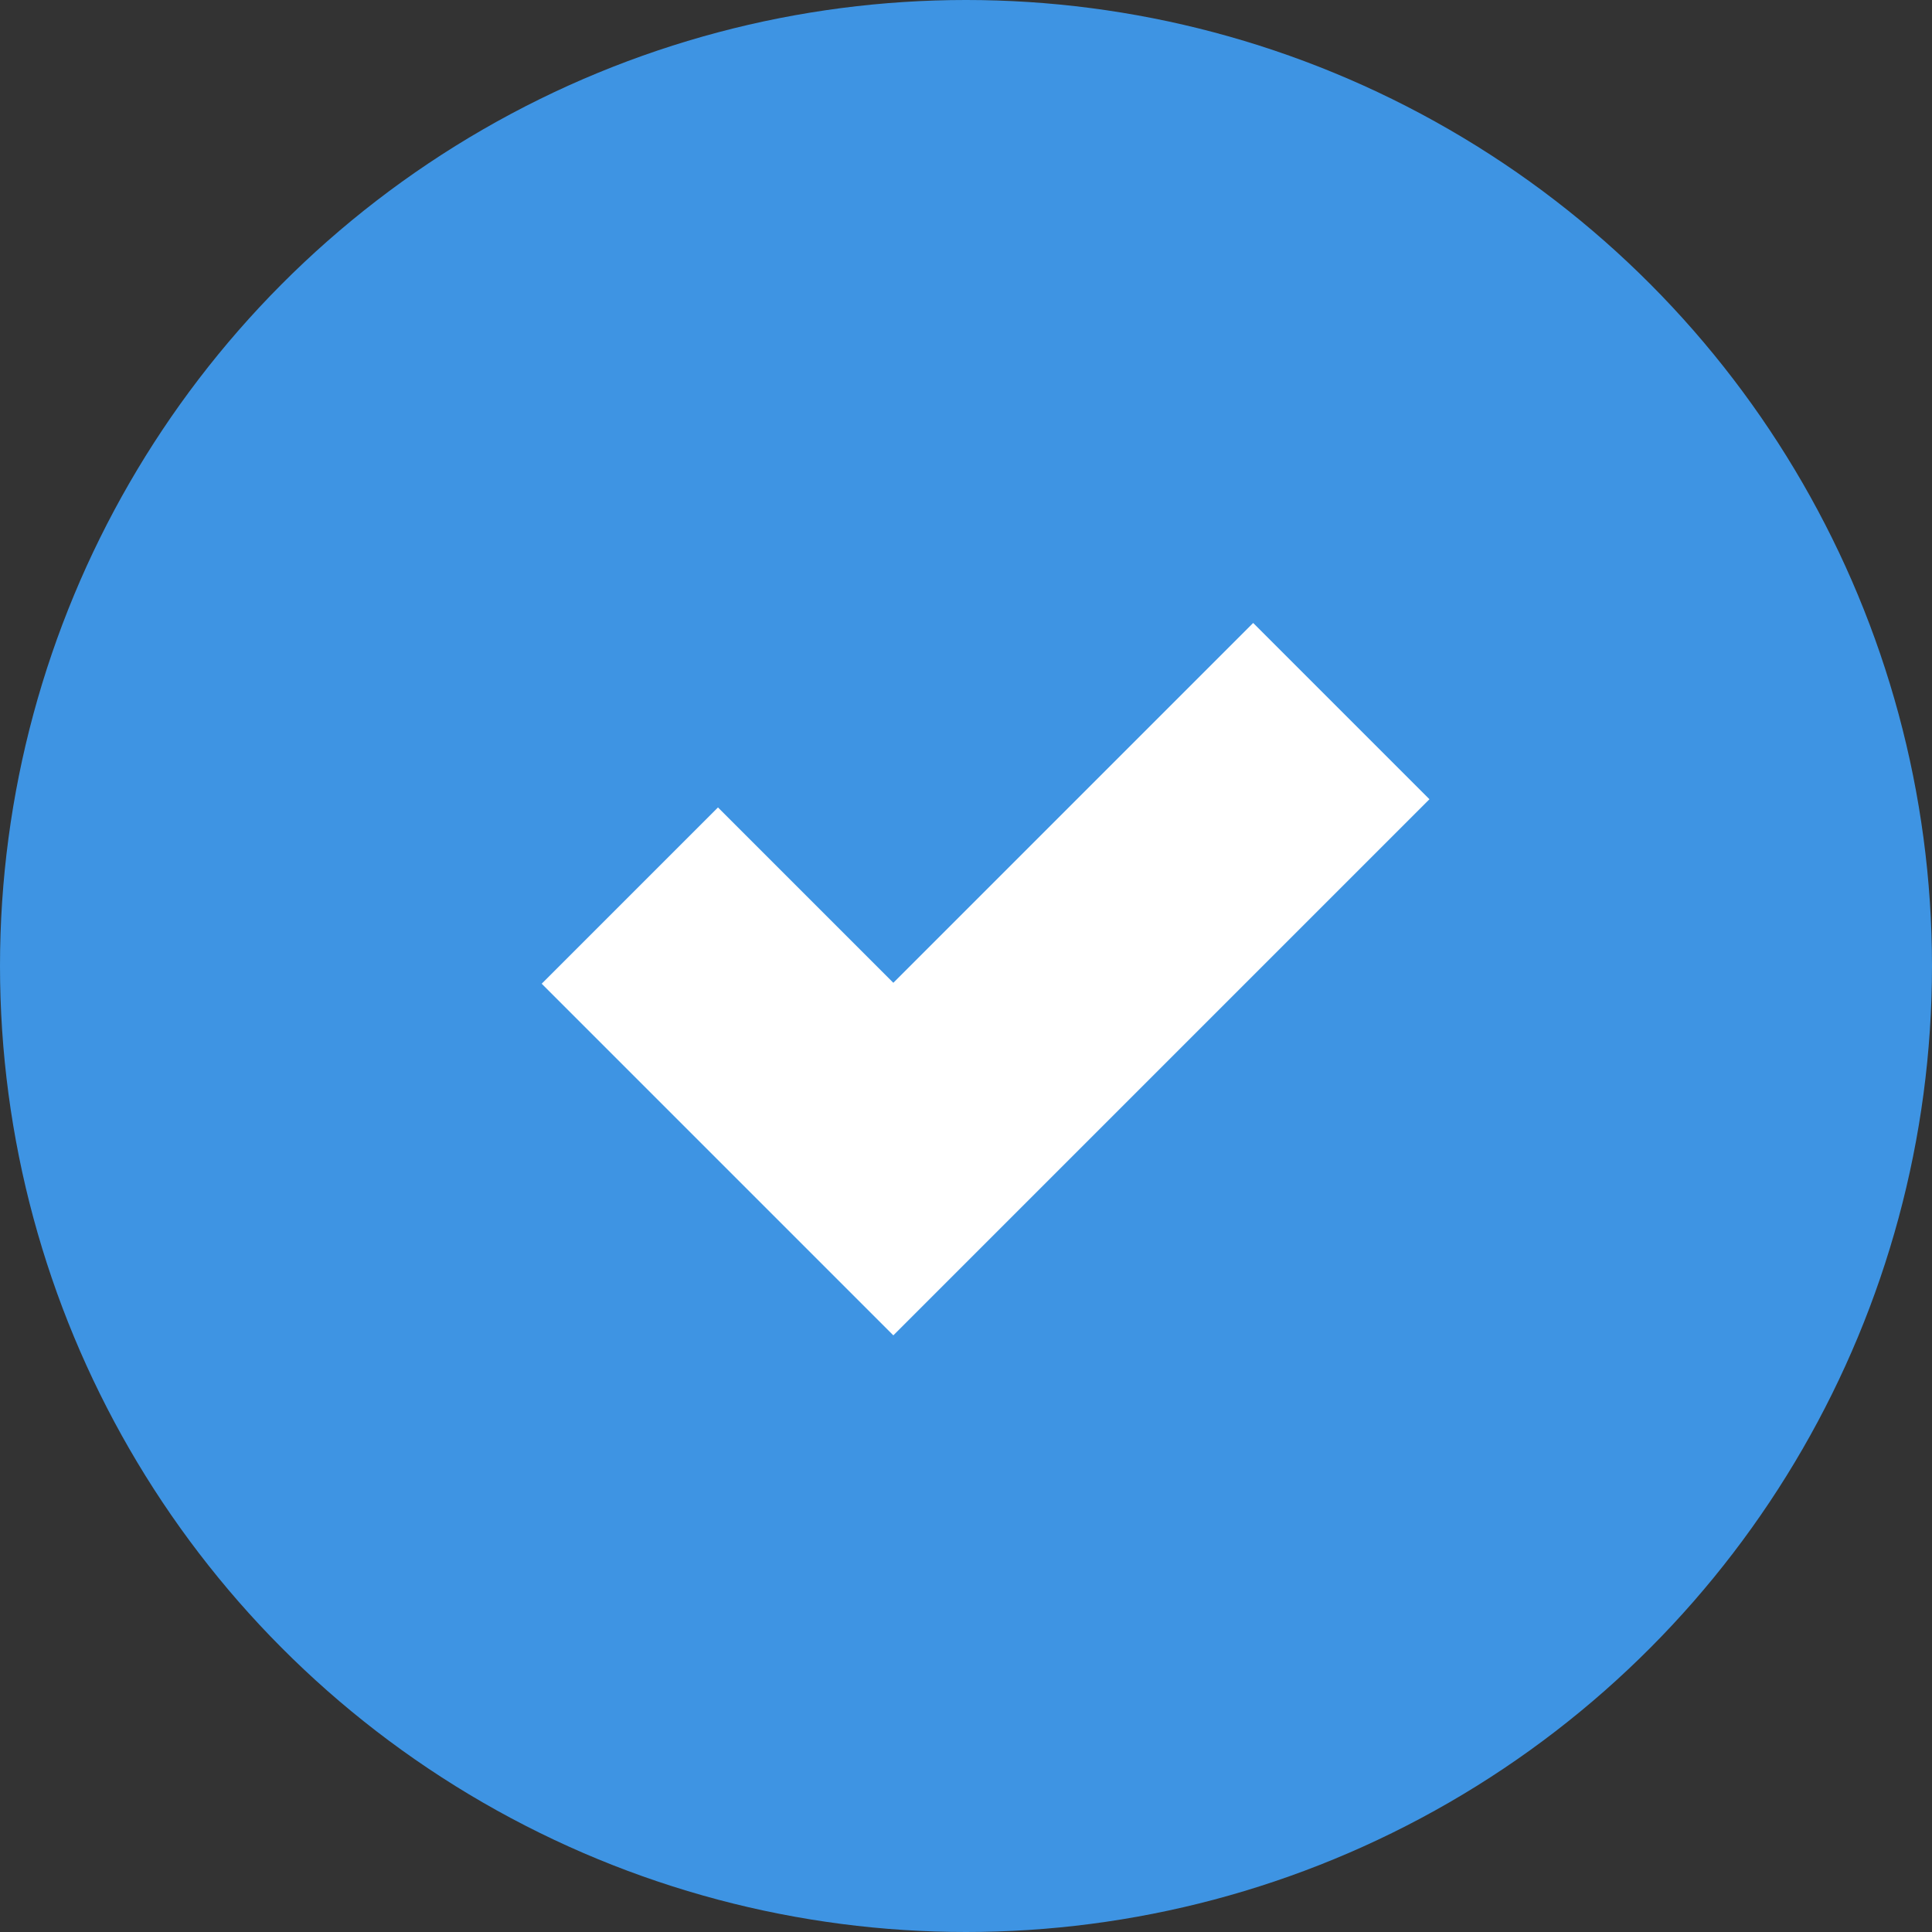
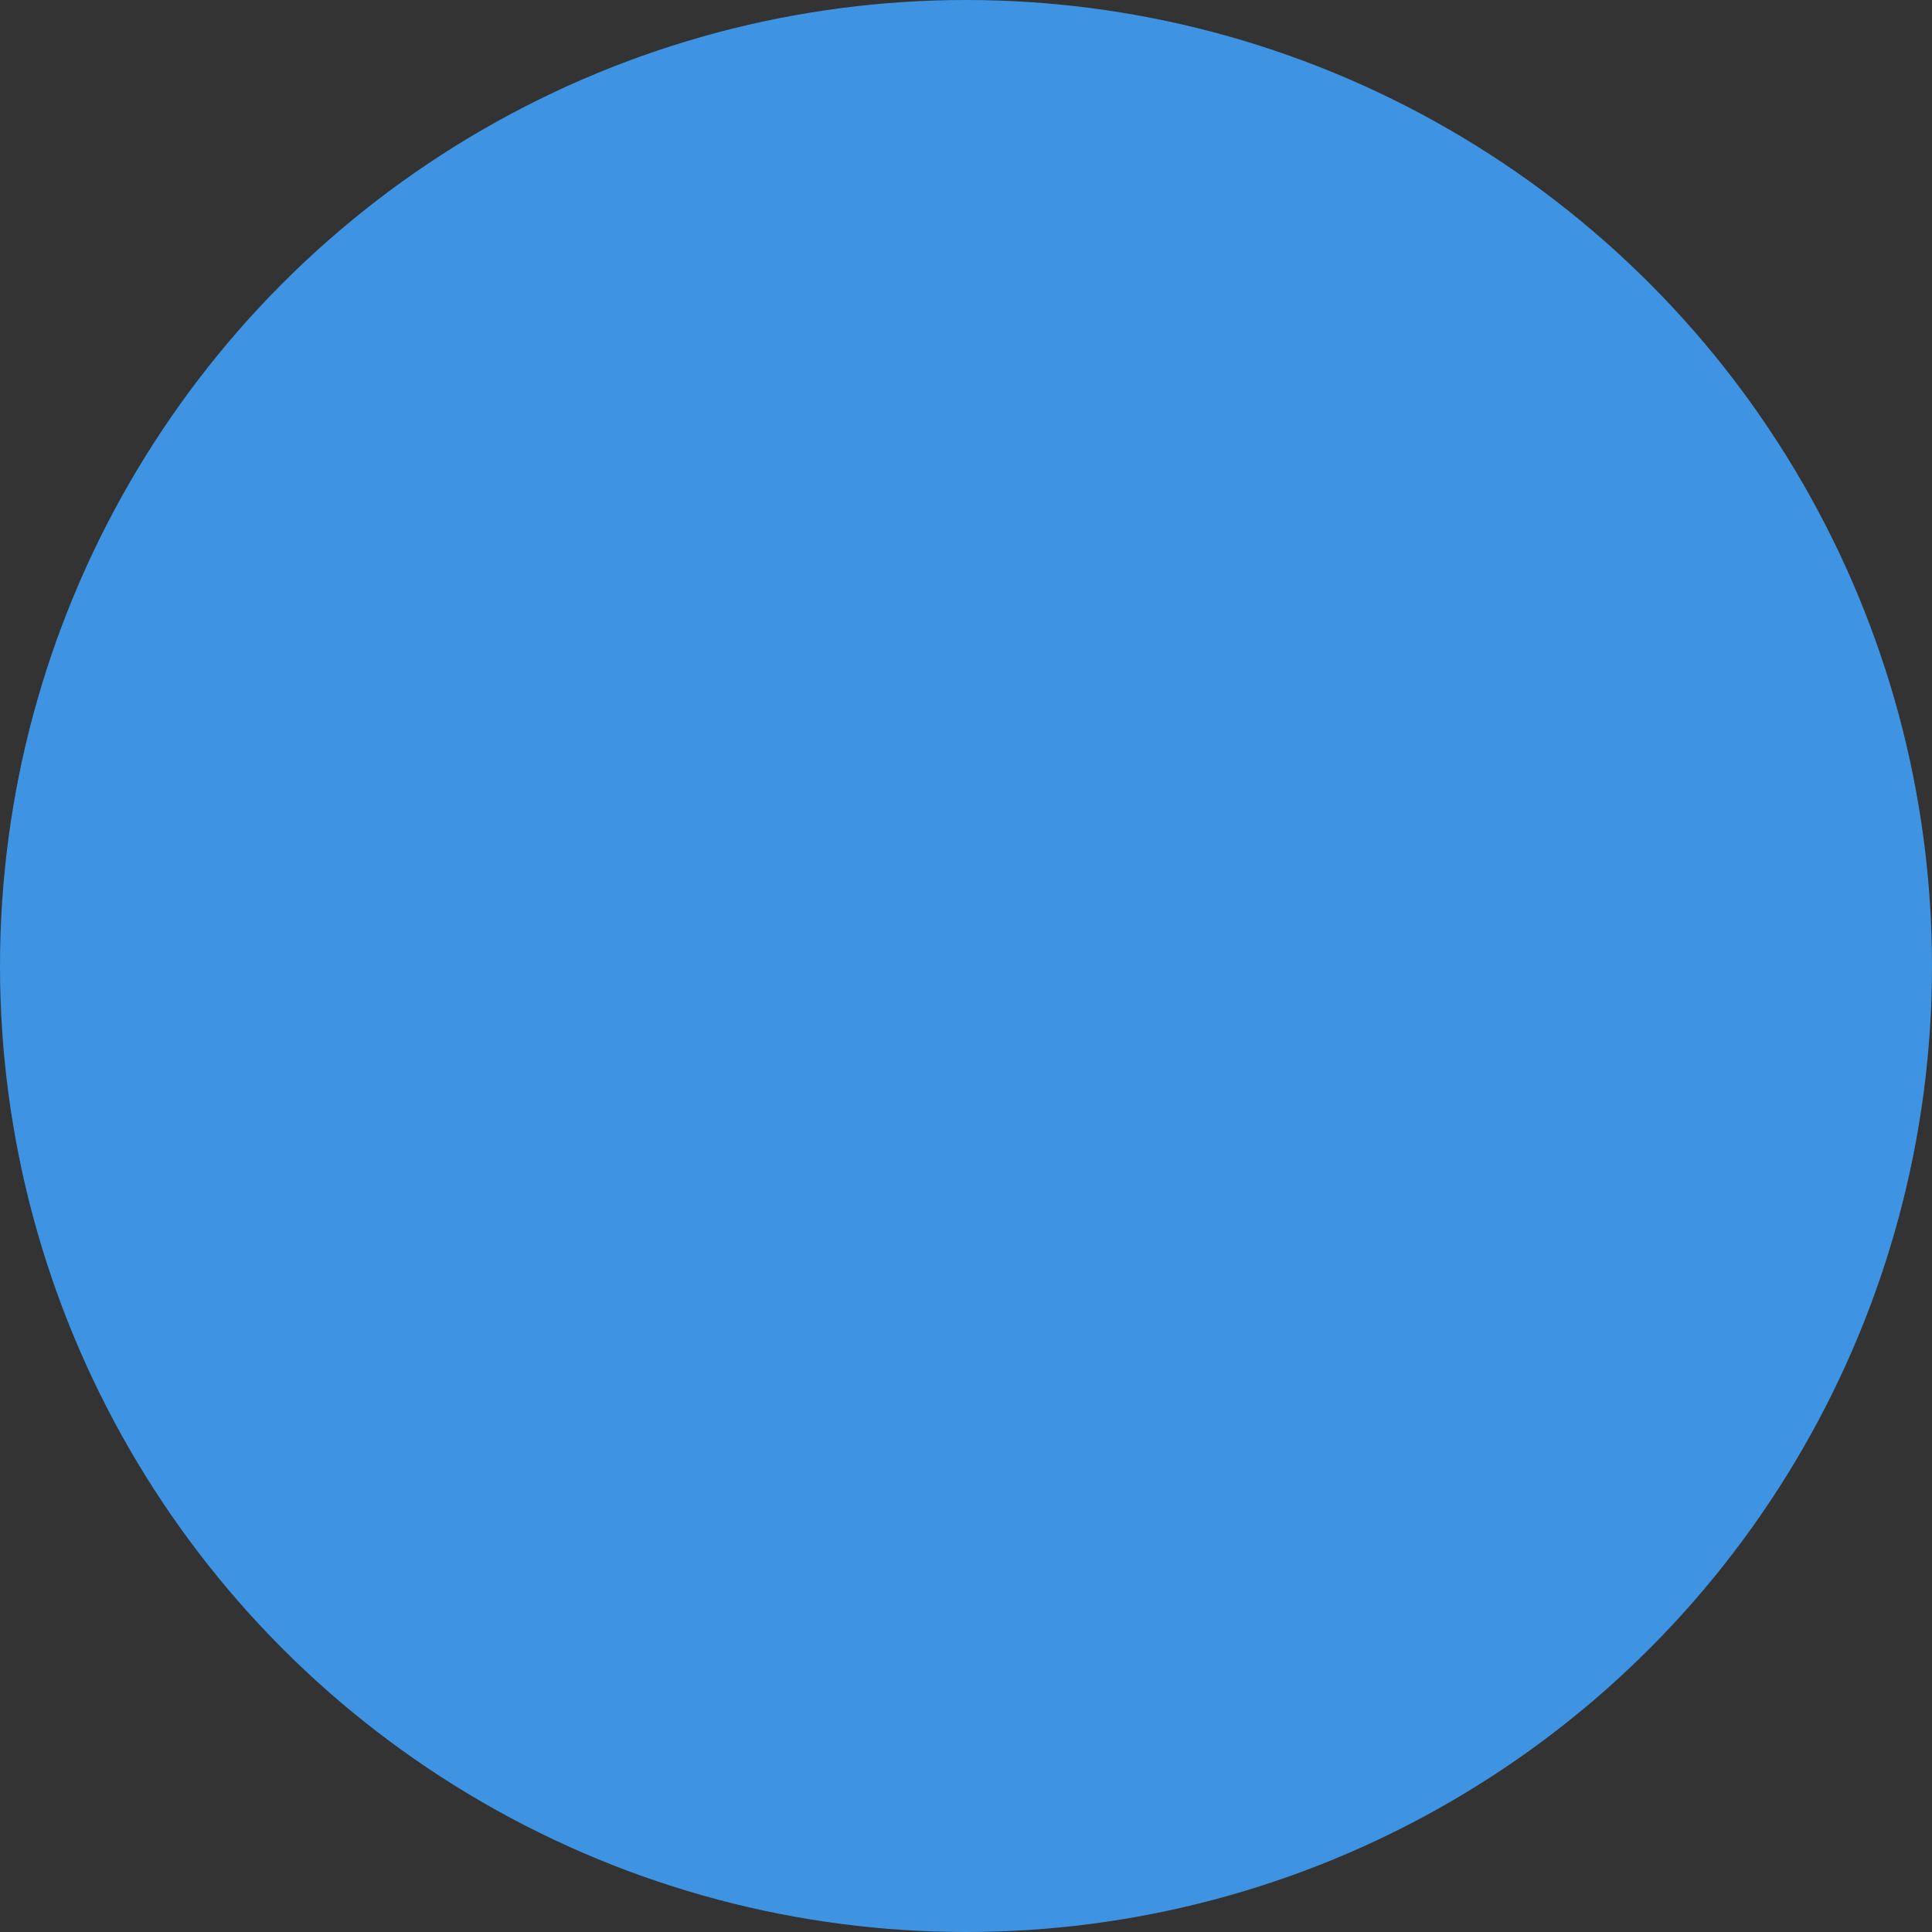
<svg xmlns="http://www.w3.org/2000/svg" width="31px" height="31px" viewBox="0 0 31 31">
  <rect x="0" y="0" width="31" height="31" fill="#333333" stroke="none" />
  <title>blue</title>
  <g id="Design-final" stroke="none" stroke-width="1" fill="none" fill-rule="evenodd">
    <g id="blue">
      <circle id="Oval" fill="#3E94E3" cx="15.5" cy="15.5" r="15.5" />
-       <polyline id="Path-4" stroke="#FFFFFF" stroke-width="4" points="10.106 14.37 14.334 18.598 21.522 11.41" />
    </g>
  </g>
</svg>